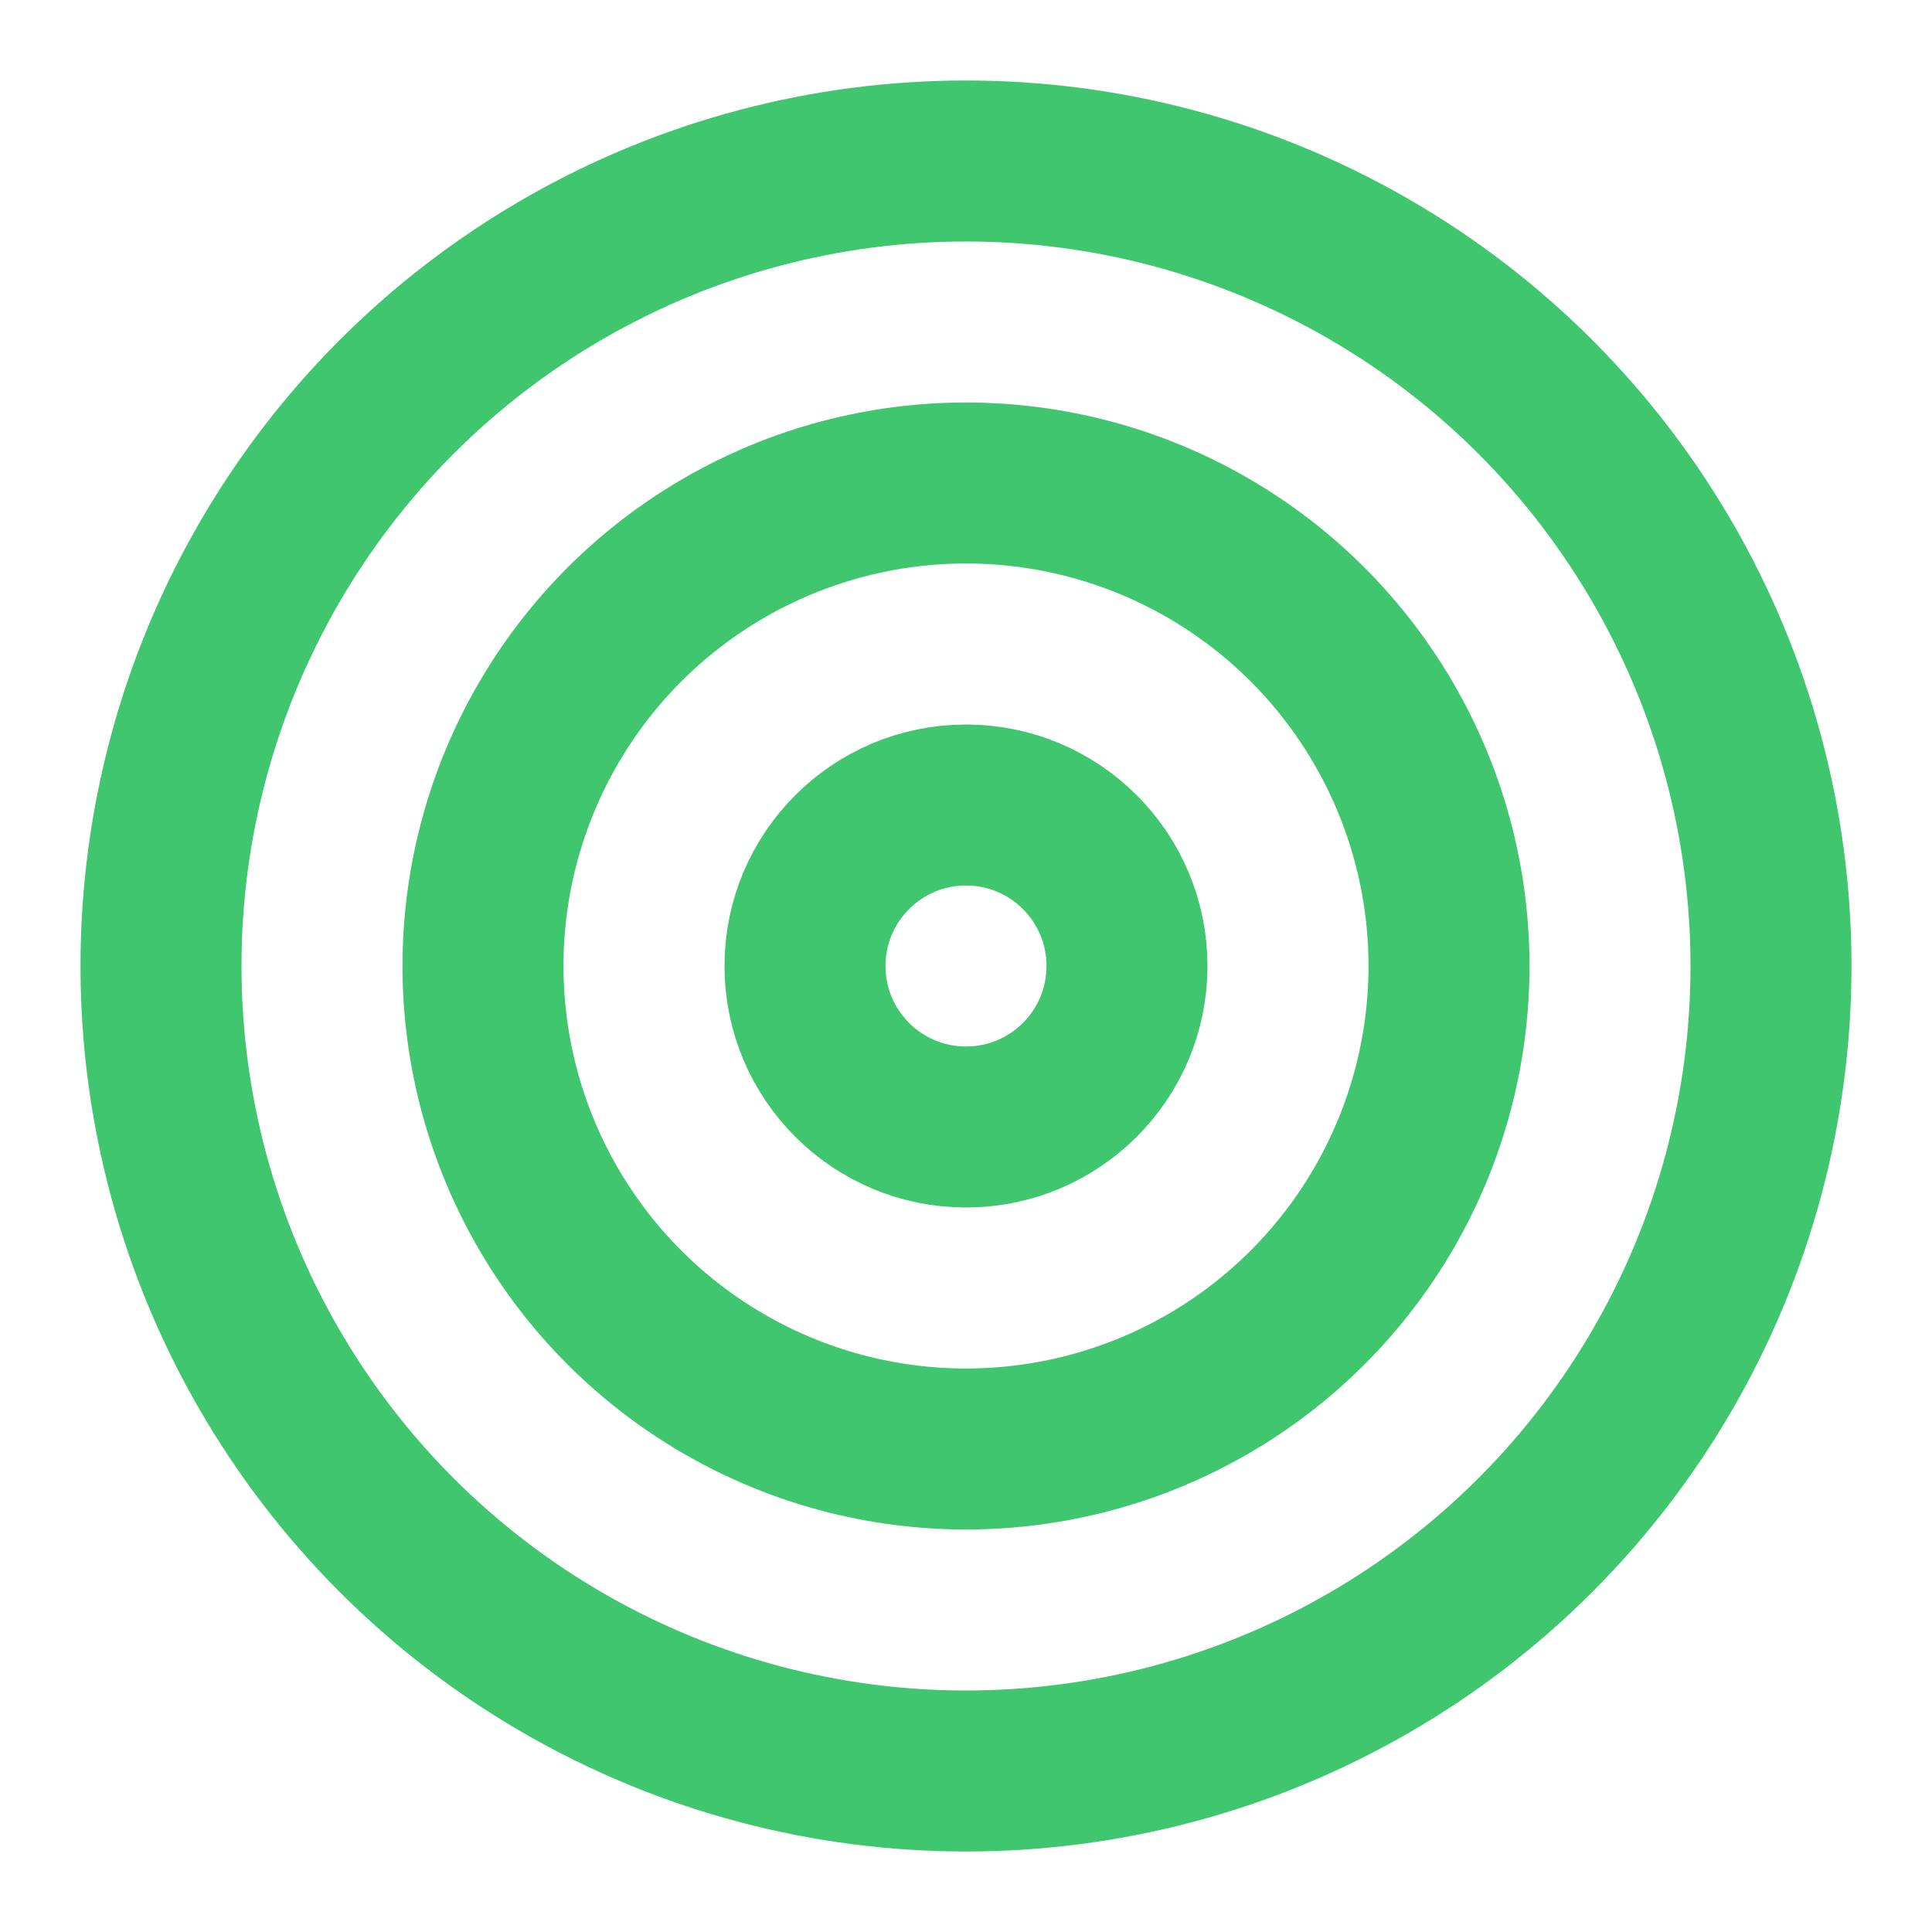
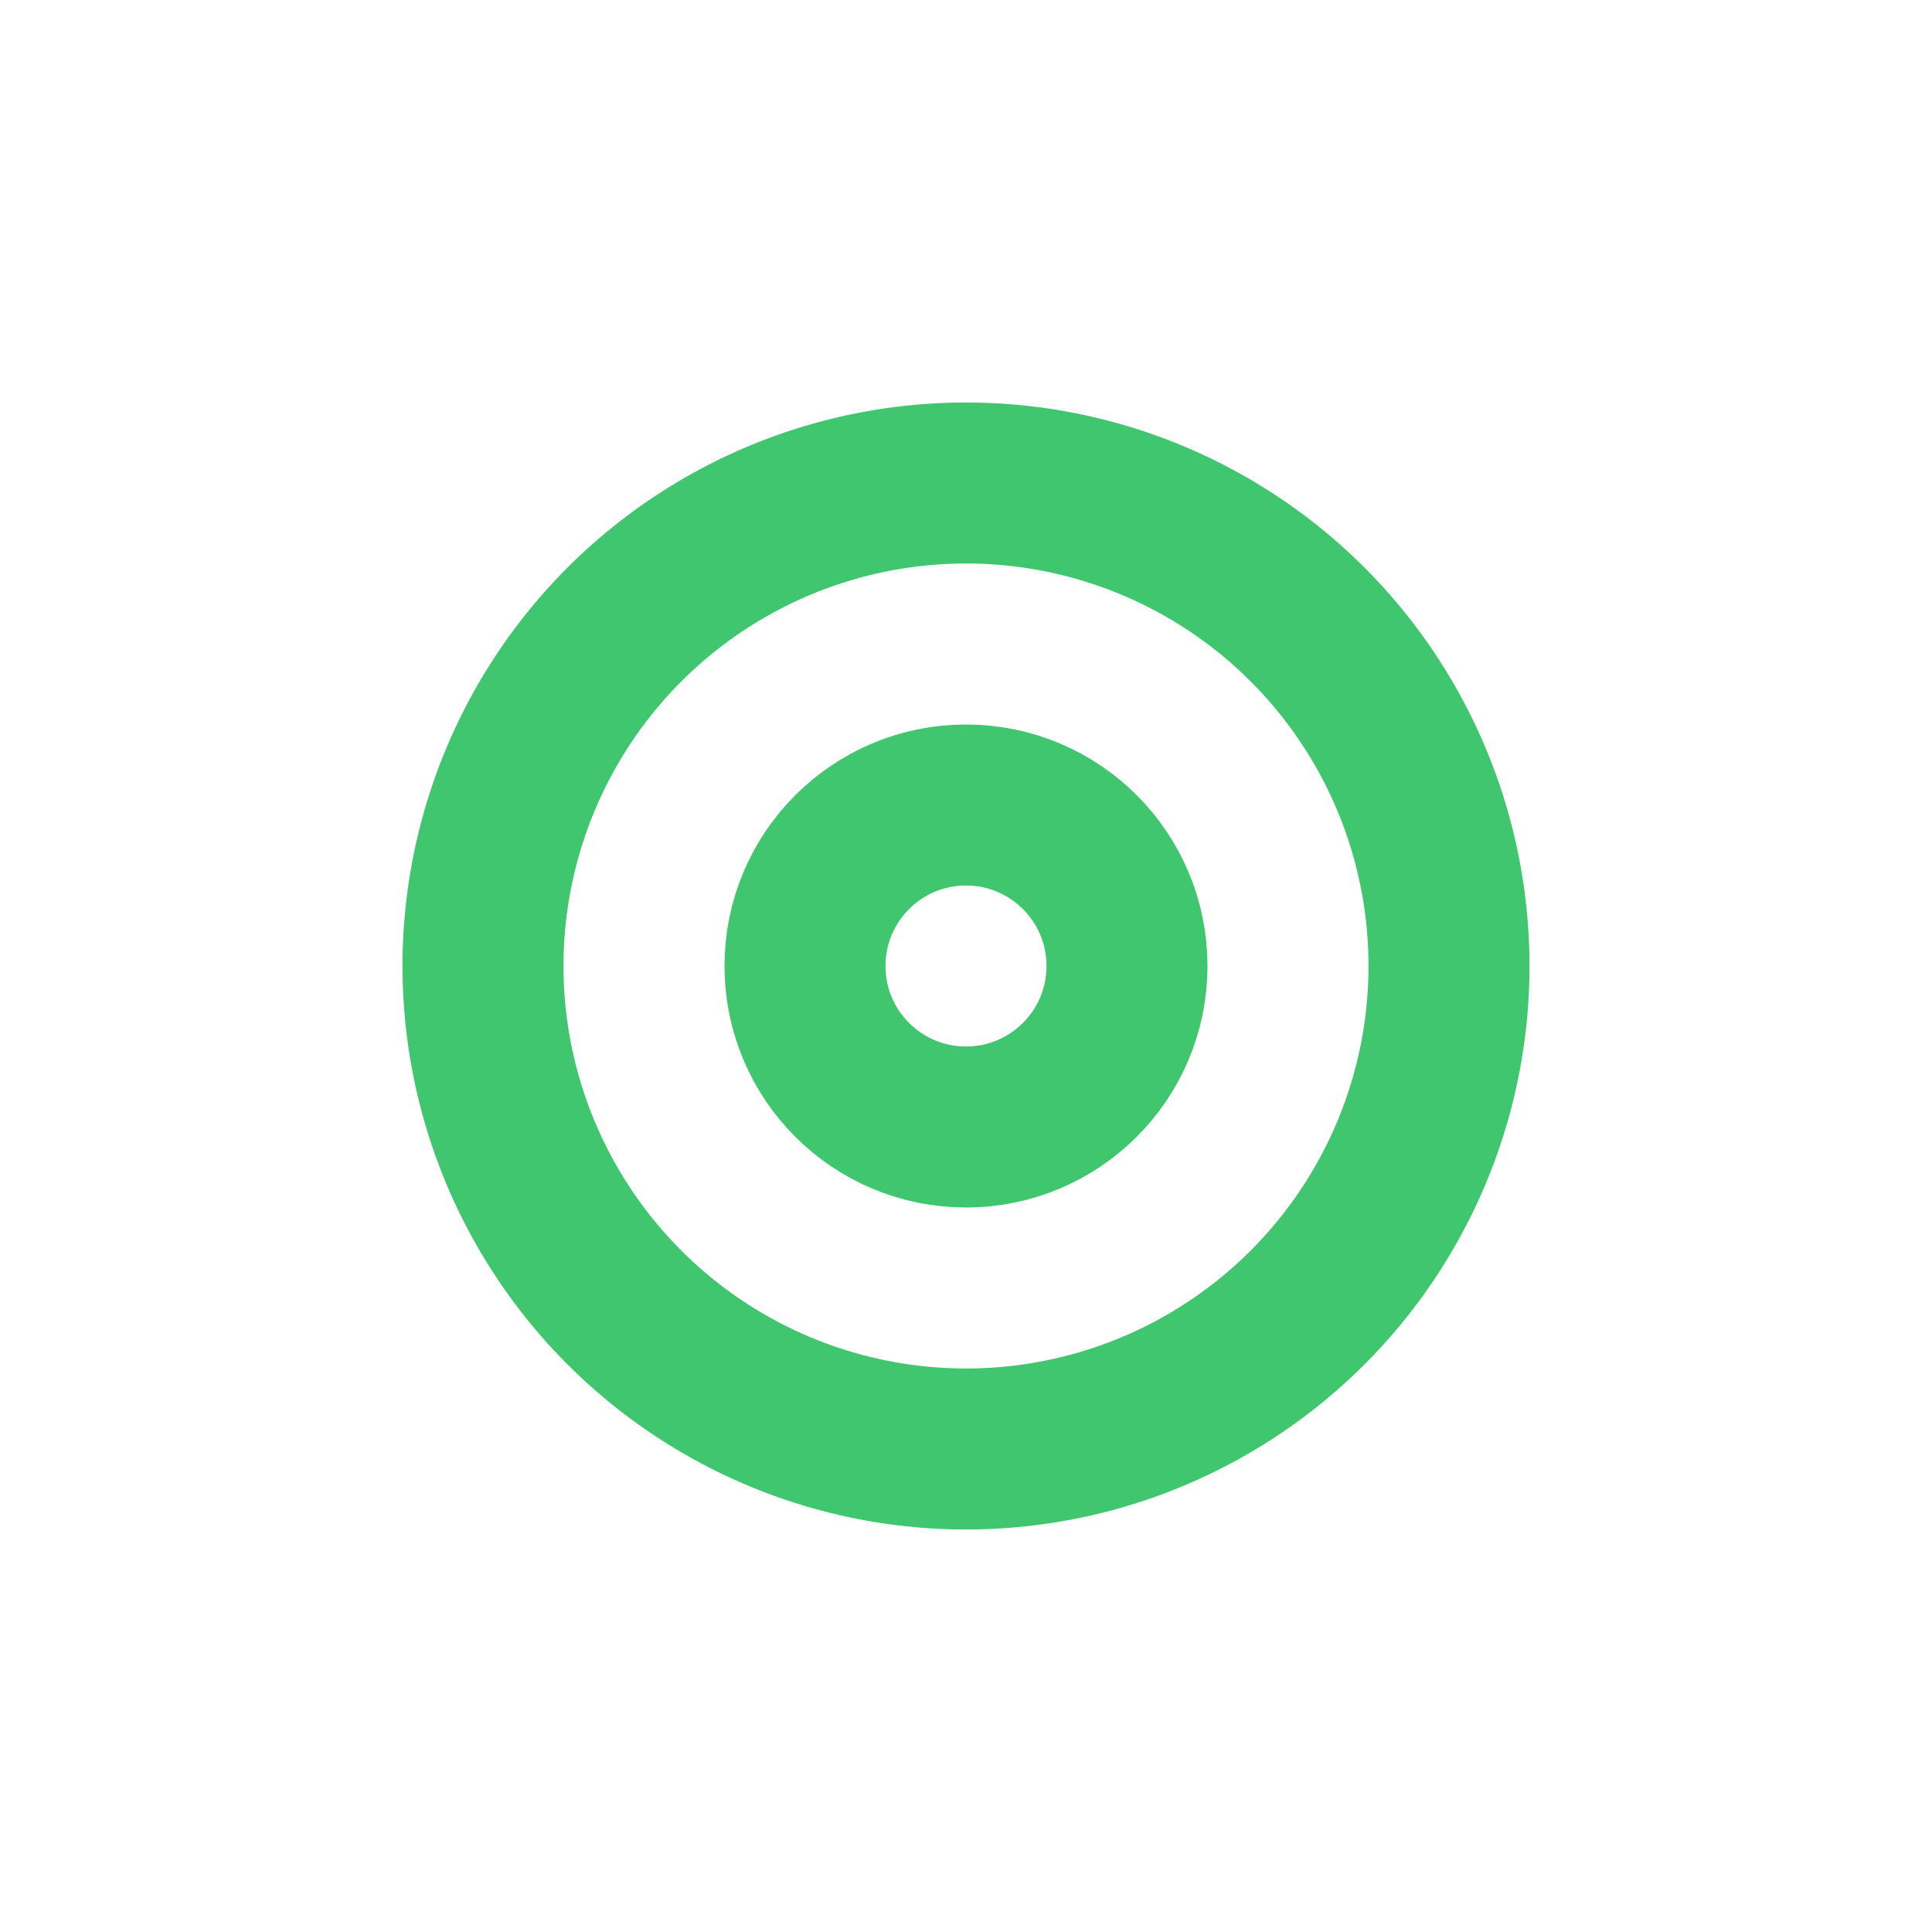
<svg xmlns="http://www.w3.org/2000/svg" width="24" height="24" viewBox="0 0 24 24" fill="none" stroke="#40c66e" stroke-width="2" stroke-linecap="round" stroke-linejoin="round" class="lucide lucide-target h-7 w-7 text-primary" aria-hidden="true">
-   <circle cx="12" cy="12" r="10" />
  <circle cx="12" cy="12" r="6" />
  <circle cx="12" cy="12" r="2" />
</svg>